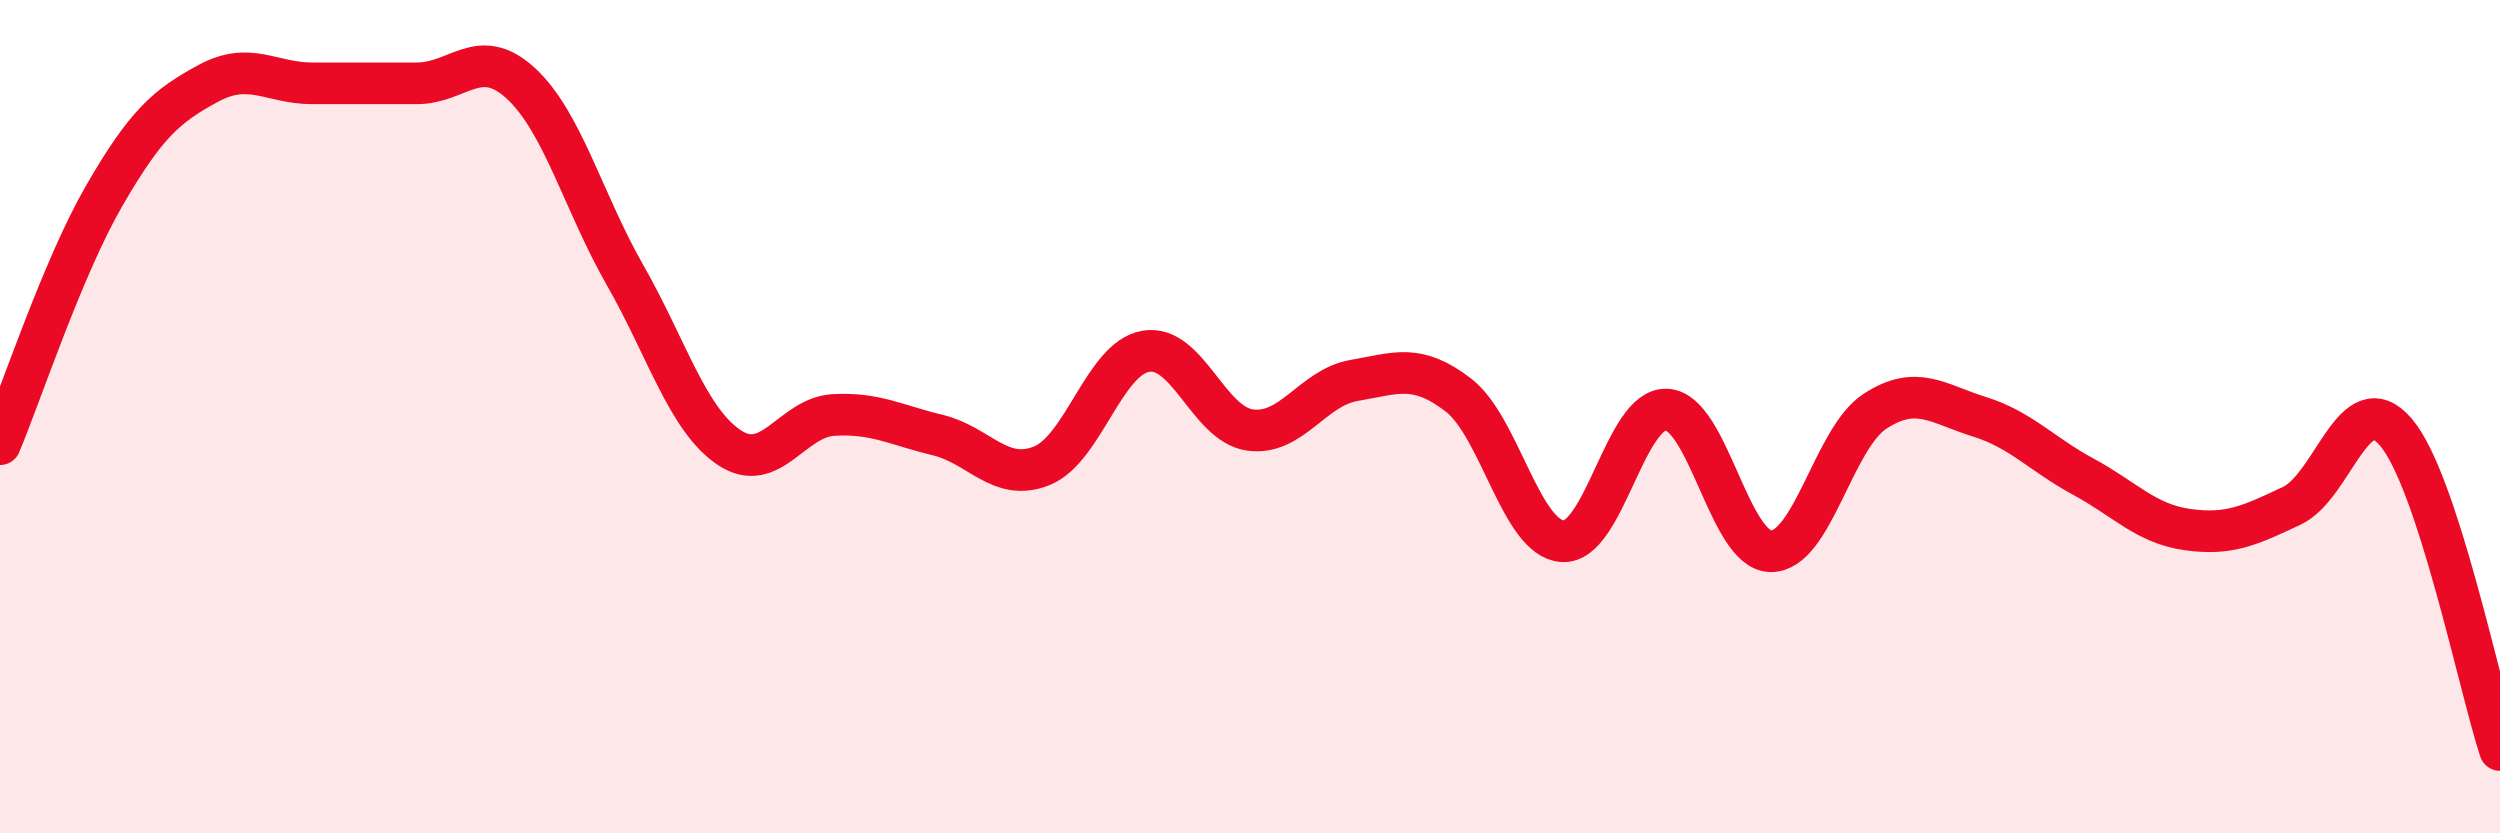
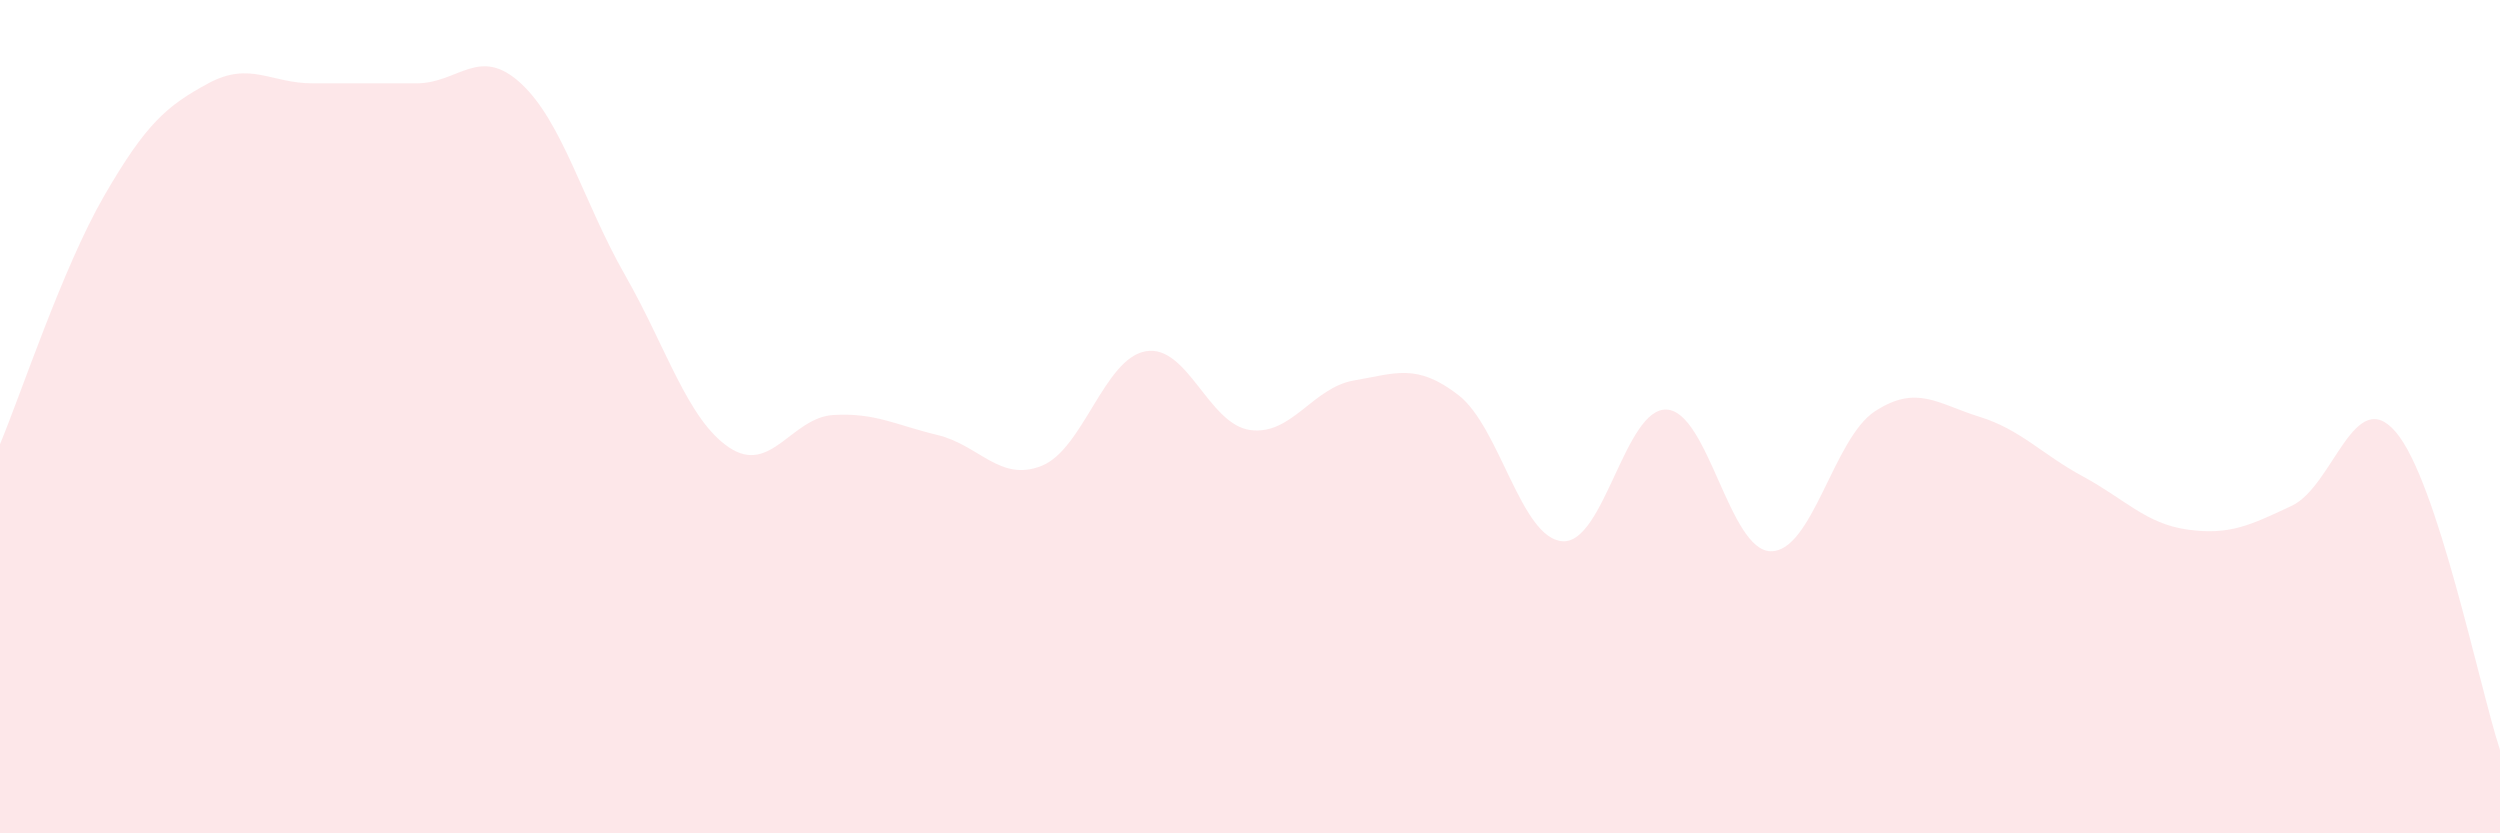
<svg xmlns="http://www.w3.org/2000/svg" width="60" height="20" viewBox="0 0 60 20">
  <path d="M 0,10.66 C 0.5,9.47 1.5,6.43 2.5,4.7 C 3.5,2.97 4,2.54 5,2 C 6,1.46 6.5,2 7.5,2 C 8.5,2 9,2 10,2 C 11,2 11.5,1.08 12.5,2 C 13.5,2.92 14,4.85 15,6.6 C 16,8.35 16.5,10.07 17.5,10.74 C 18.5,11.41 19,10.02 20,9.96 C 21,9.9 21.5,10.2 22.5,10.44 C 23.5,10.68 24,11.58 25,11.18 C 26,10.78 26.5,8.6 27.5,8.43 C 28.5,8.26 29,10.18 30,10.32 C 31,10.46 31.5,9.3 32.5,9.13 C 33.5,8.96 34,8.71 35,9.48 C 36,10.25 36.5,12.92 37.5,12.99 C 38.5,13.06 39,9.78 40,9.83 C 41,9.88 41.5,13.22 42.5,13.23 C 43.5,13.24 44,10.52 45,9.87 C 46,9.22 46.5,9.69 47.5,10 C 48.5,10.31 49,10.9 50,11.44 C 51,11.98 51.5,12.57 52.5,12.71 C 53.5,12.85 54,12.61 55,12.14 C 56,11.67 56.5,9.2 57.5,10.37 C 58.5,11.54 59.5,16.47 60,18L60 20L0 20Z" fill="#EB0A25" opacity="0.1" stroke-linecap="round" stroke-linejoin="round" />
-   <path d="M 0,10.66 C 0.5,9.47 1.5,6.43 2.5,4.7 C 3.5,2.97 4,2.54 5,2 C 6,1.46 6.5,2 7.5,2 C 8.5,2 9,2 10,2 C 11,2 11.5,1.08 12.5,2 C 13.5,2.92 14,4.85 15,6.6 C 16,8.35 16.5,10.07 17.5,10.74 C 18.5,11.41 19,10.02 20,9.96 C 21,9.9 21.5,10.2 22.5,10.44 C 23.5,10.68 24,11.58 25,11.18 C 26,10.78 26.5,8.6 27.5,8.43 C 28.5,8.26 29,10.18 30,10.32 C 31,10.46 31.5,9.3 32.5,9.13 C 33.5,8.96 34,8.71 35,9.48 C 36,10.25 36.5,12.92 37.5,12.99 C 38.5,13.06 39,9.78 40,9.83 C 41,9.88 41.5,13.22 42.5,13.23 C 43.5,13.24 44,10.52 45,9.87 C 46,9.22 46.5,9.69 47.5,10 C 48.5,10.31 49,10.9 50,11.44 C 51,11.98 51.5,12.57 52.5,12.71 C 53.5,12.85 54,12.61 55,12.14 C 56,11.67 56.5,9.2 57.5,10.37 C 58.5,11.54 59.5,16.47 60,18" stroke="#EB0A25" stroke-width="1" fill="none" stroke-linecap="round" stroke-linejoin="round" />
</svg>